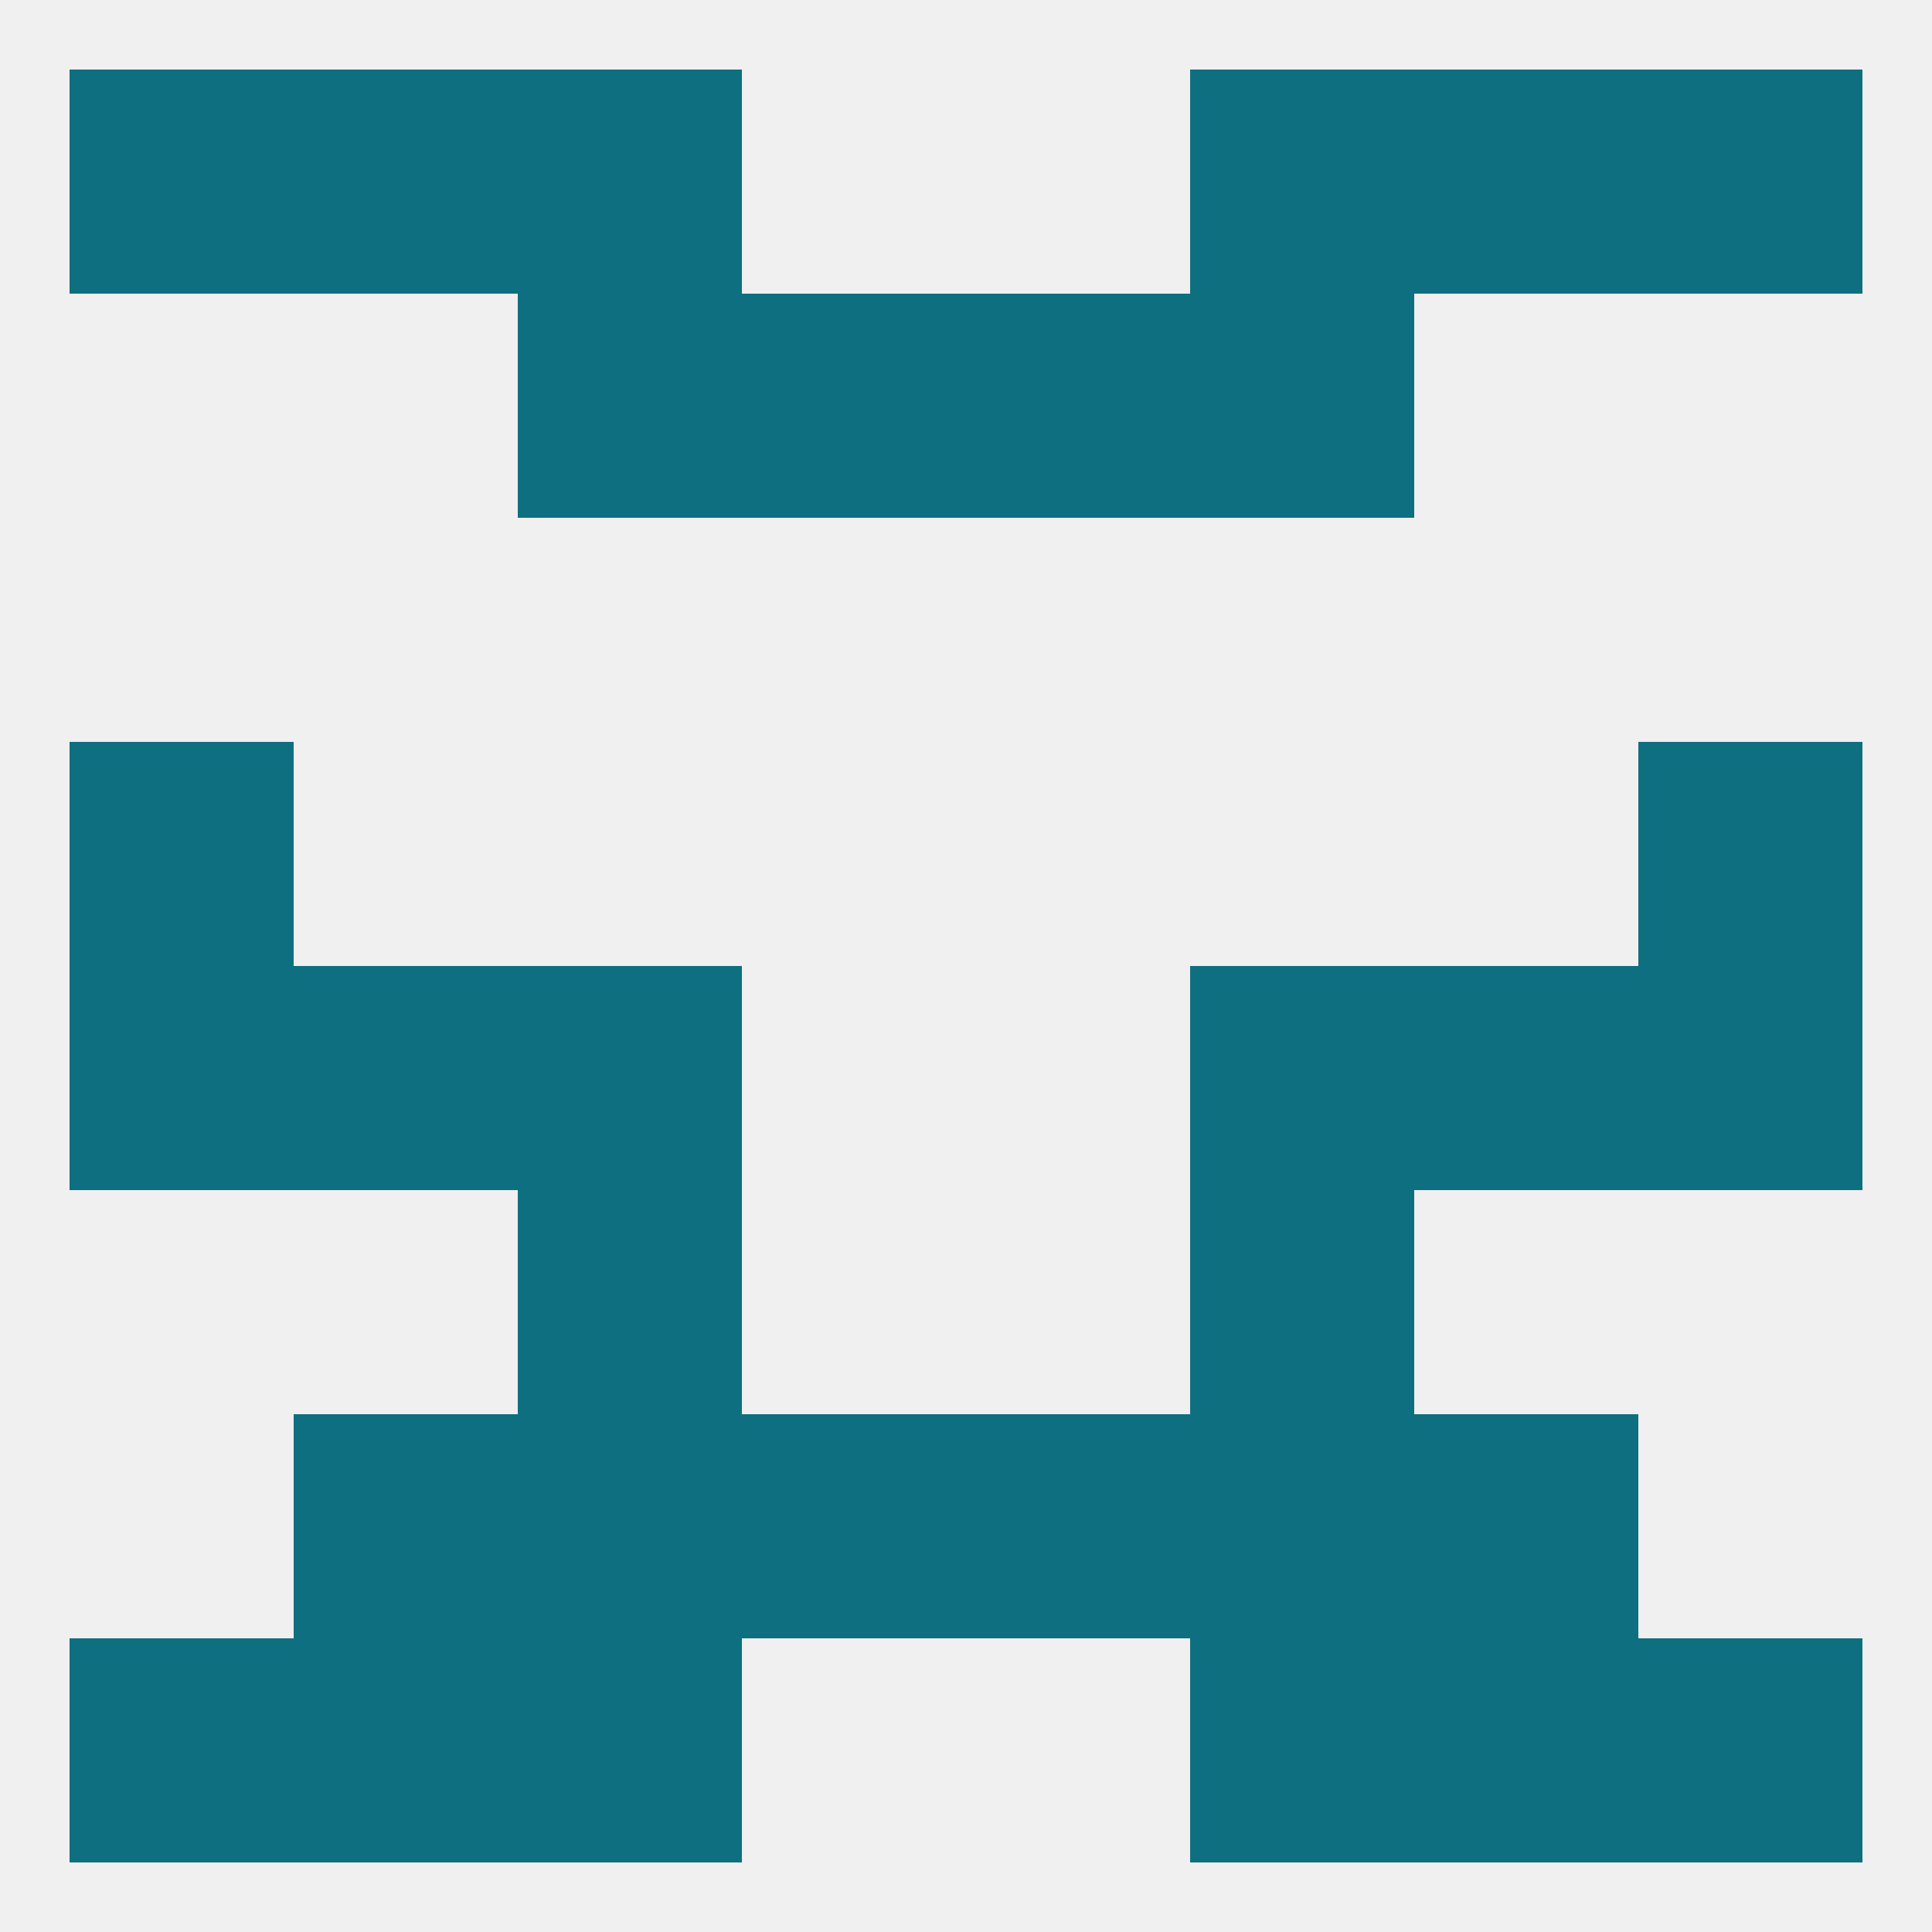
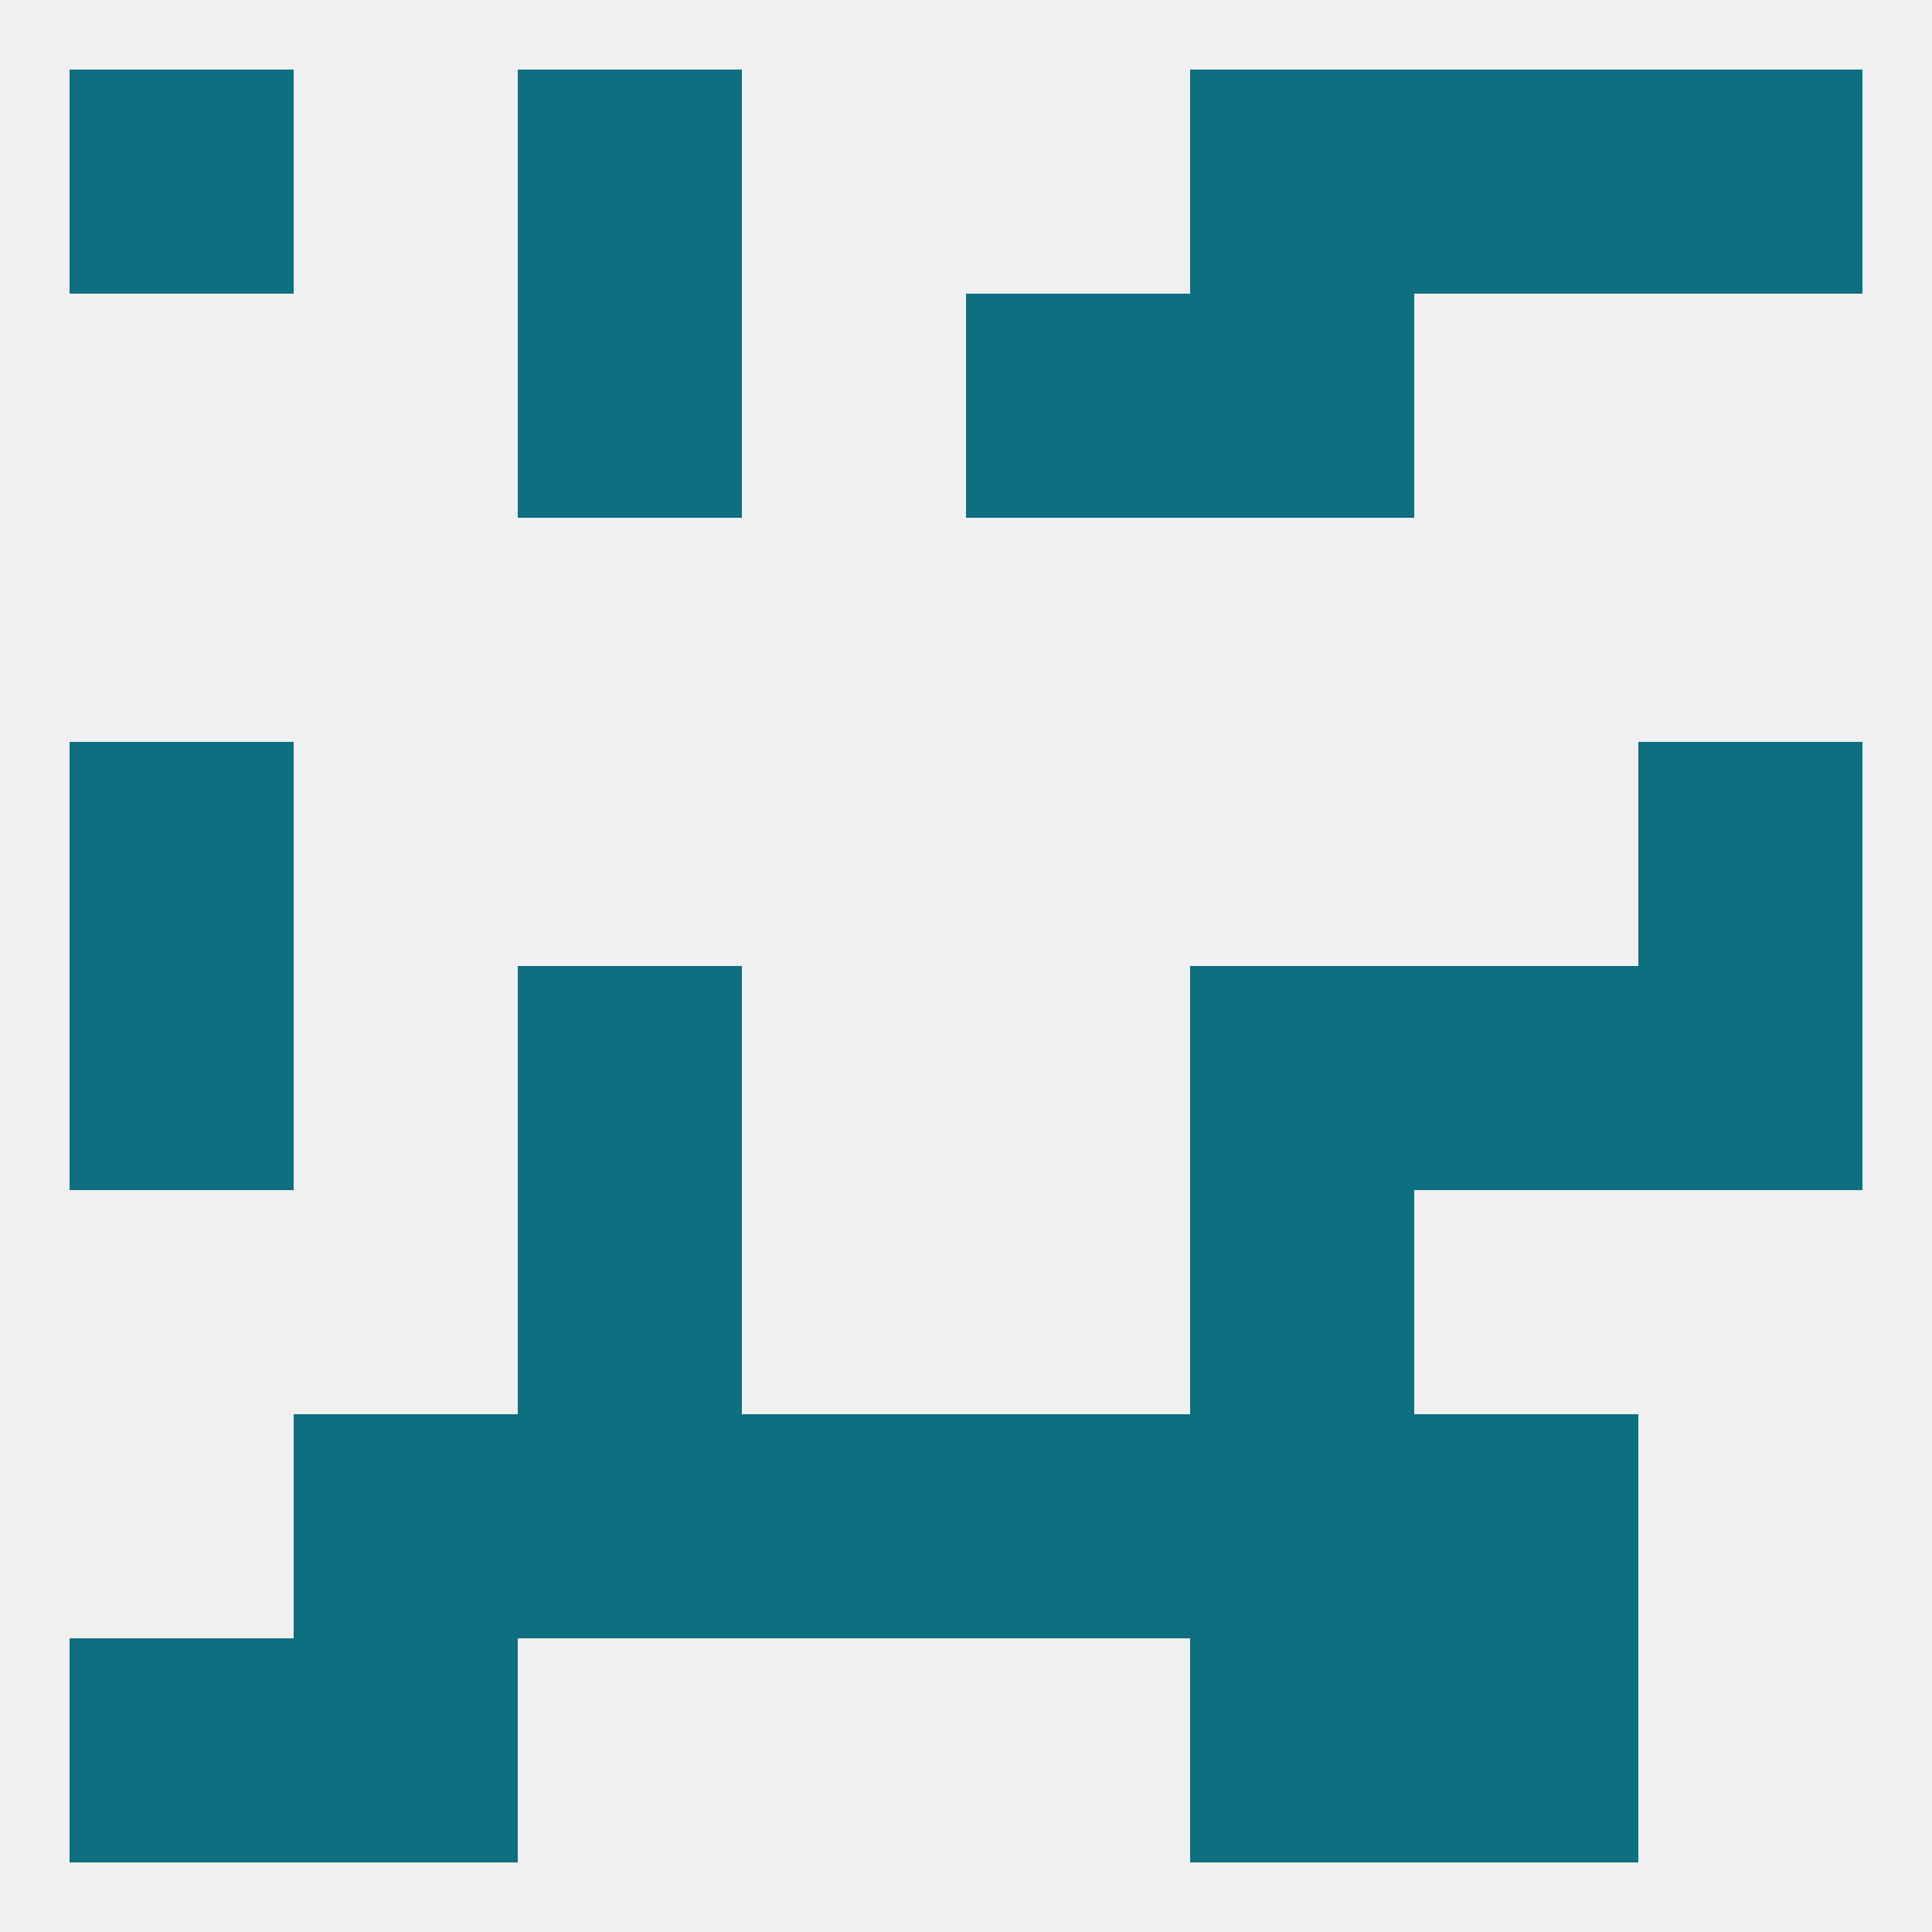
<svg xmlns="http://www.w3.org/2000/svg" version="1.1" baseprofile="full" width="250" height="250" viewBox="0 0 250 250">
  <rect width="100%" height="100%" fill="rgba(240,240,240,255)" />
  <rect x="38" y="212" width="29" height="29" fill="rgba(14,111,128,255)" />
  <rect x="183" y="212" width="29" height="29" fill="rgba(14,111,128,255)" />
  <rect x="9" y="212" width="29" height="29" fill="rgba(14,111,128,255)" />
-   <rect x="212" y="212" width="29" height="29" fill="rgba(14,111,128,255)" />
-   <rect x="67" y="212" width="29" height="29" fill="rgba(14,111,128,255)" />
  <rect x="154" y="212" width="29" height="29" fill="rgba(14,111,128,255)" />
-   <rect x="38" y="9" width="29" height="29" fill="rgba(14,111,128,255)" />
  <rect x="183" y="9" width="29" height="29" fill="rgba(14,111,128,255)" />
  <rect x="67" y="9" width="29" height="29" fill="rgba(14,111,128,255)" />
  <rect x="154" y="9" width="29" height="29" fill="rgba(14,111,128,255)" />
  <rect x="9" y="9" width="29" height="29" fill="rgba(14,111,128,255)" />
  <rect x="212" y="9" width="29" height="29" fill="rgba(14,111,128,255)" />
  <rect x="67" y="38" width="29" height="29" fill="rgba(14,111,128,255)" />
  <rect x="154" y="38" width="29" height="29" fill="rgba(14,111,128,255)" />
-   <rect x="96" y="38" width="29" height="29" fill="rgba(14,111,128,255)" />
  <rect x="125" y="38" width="29" height="29" fill="rgba(14,111,128,255)" />
  <rect x="9" y="125" width="29" height="29" fill="rgba(14,111,128,255)" />
  <rect x="212" y="125" width="29" height="29" fill="rgba(14,111,128,255)" />
-   <rect x="38" y="125" width="29" height="29" fill="rgba(14,111,128,255)" />
  <rect x="183" y="125" width="29" height="29" fill="rgba(14,111,128,255)" />
  <rect x="67" y="125" width="29" height="29" fill="rgba(14,111,128,255)" />
  <rect x="154" y="125" width="29" height="29" fill="rgba(14,111,128,255)" />
  <rect x="9" y="96" width="29" height="29" fill="rgba(14,111,128,255)" />
  <rect x="212" y="96" width="29" height="29" fill="rgba(14,111,128,255)" />
  <rect x="154" y="154" width="29" height="29" fill="rgba(14,111,128,255)" />
  <rect x="67" y="154" width="29" height="29" fill="rgba(14,111,128,255)" />
  <rect x="38" y="183" width="29" height="29" fill="rgba(14,111,128,255)" />
  <rect x="183" y="183" width="29" height="29" fill="rgba(14,111,128,255)" />
  <rect x="67" y="183" width="29" height="29" fill="rgba(14,111,128,255)" />
  <rect x="154" y="183" width="29" height="29" fill="rgba(14,111,128,255)" />
  <rect x="96" y="183" width="29" height="29" fill="rgba(14,111,128,255)" />
  <rect x="125" y="183" width="29" height="29" fill="rgba(14,111,128,255)" />
</svg>